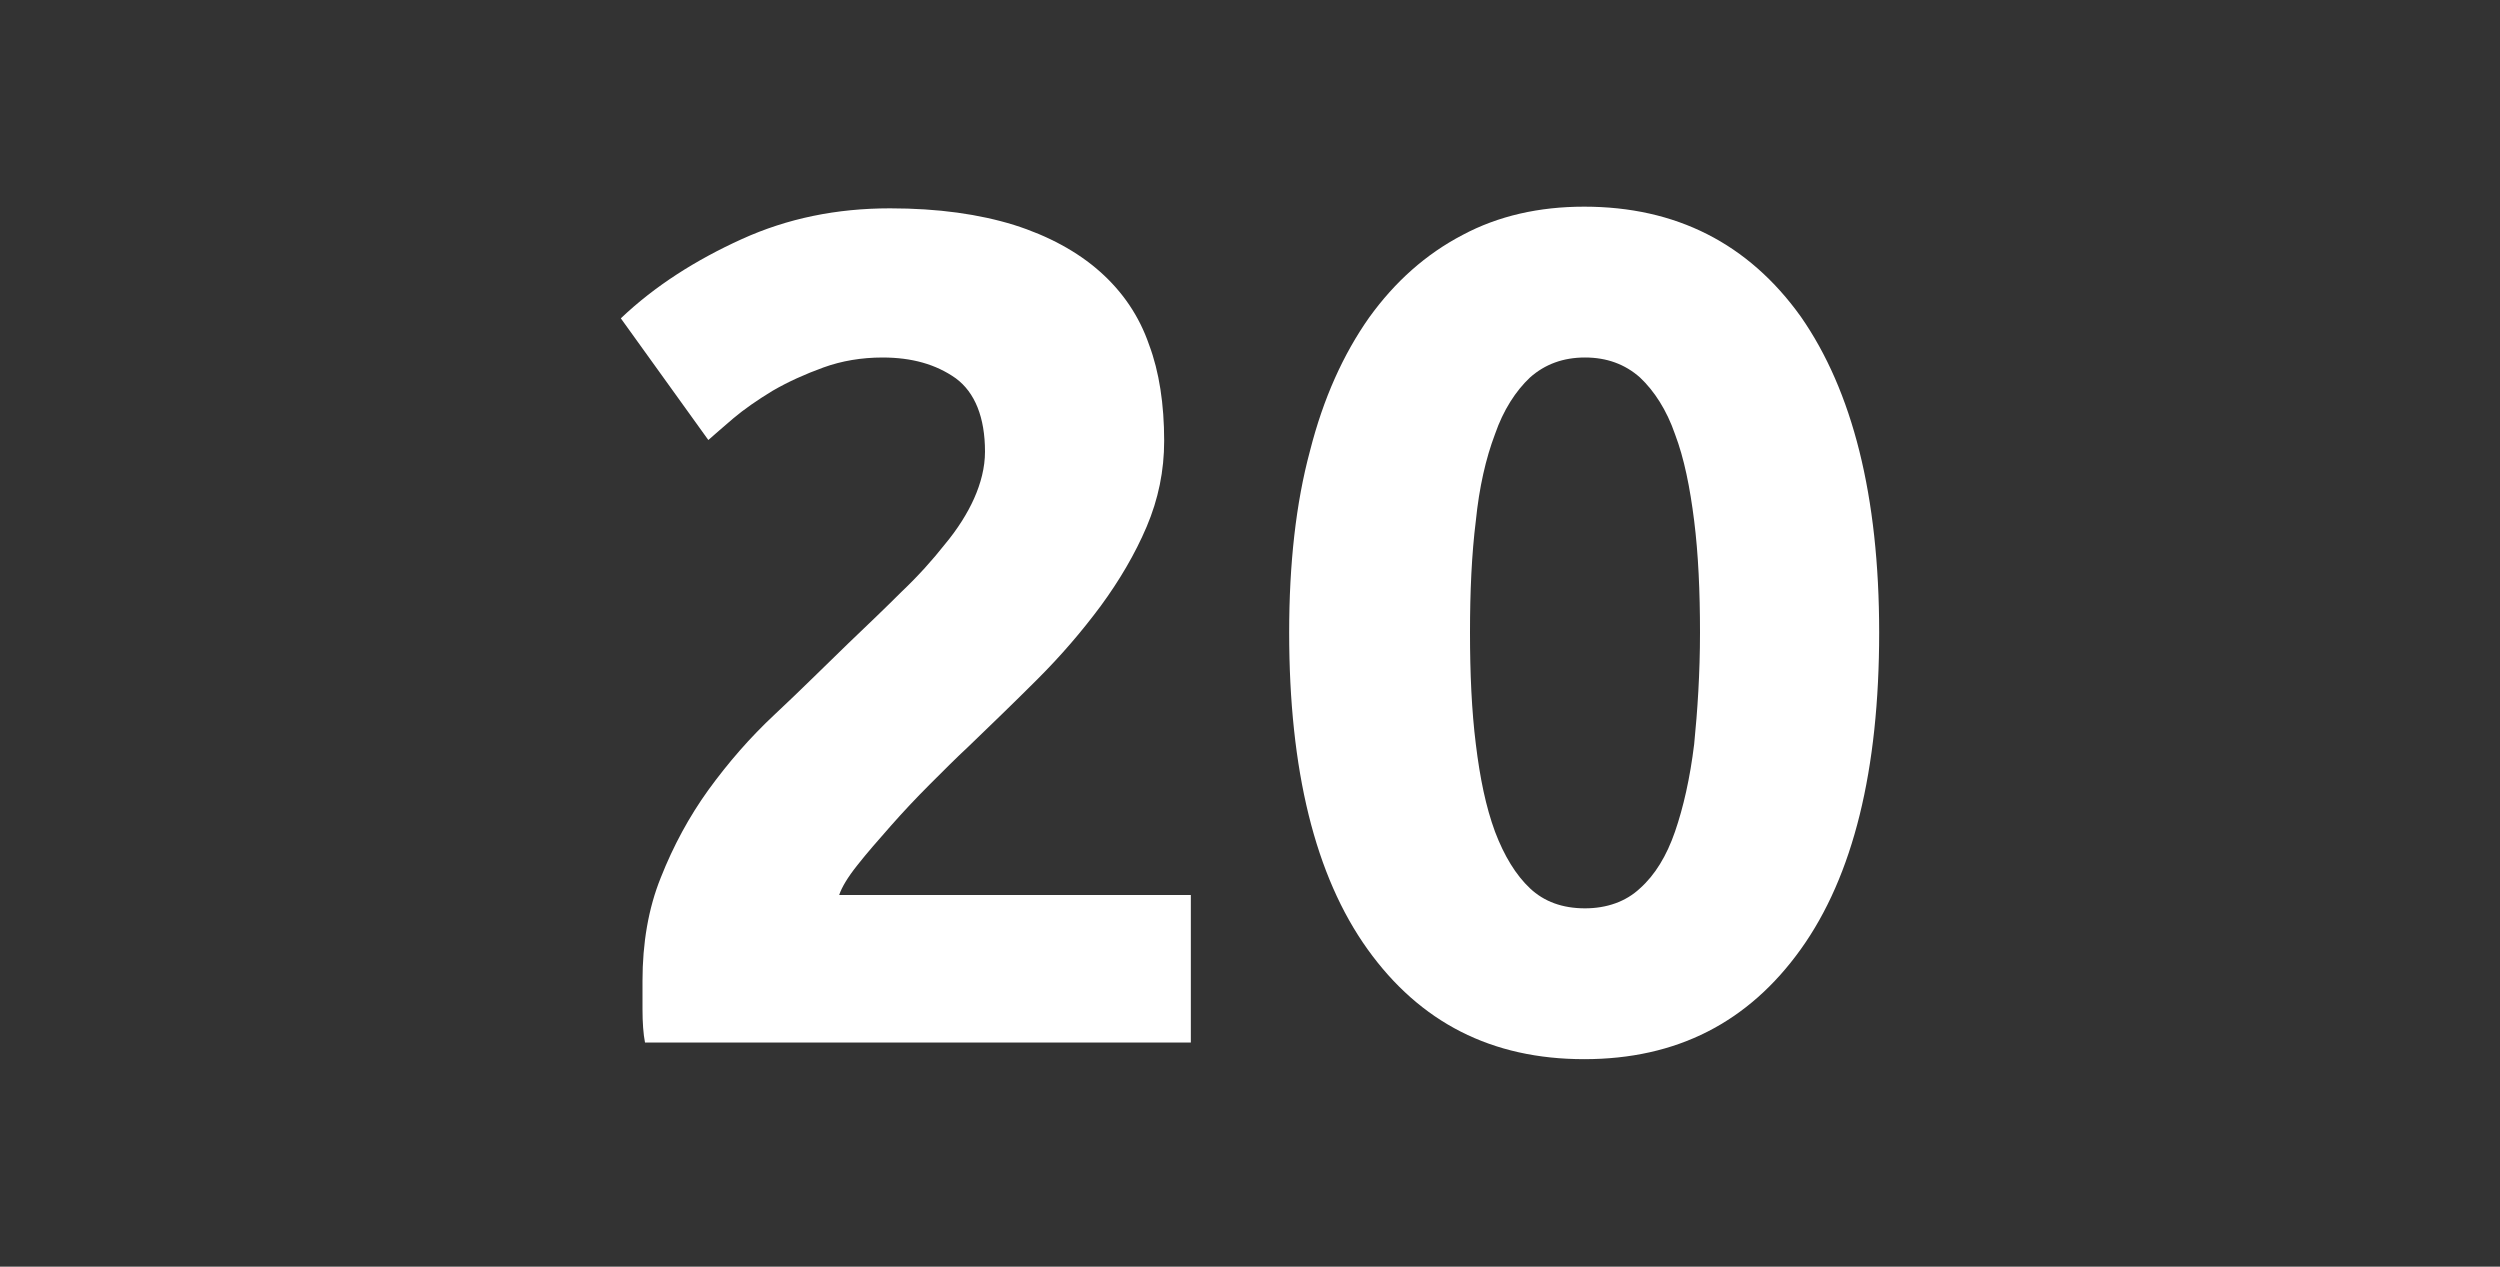
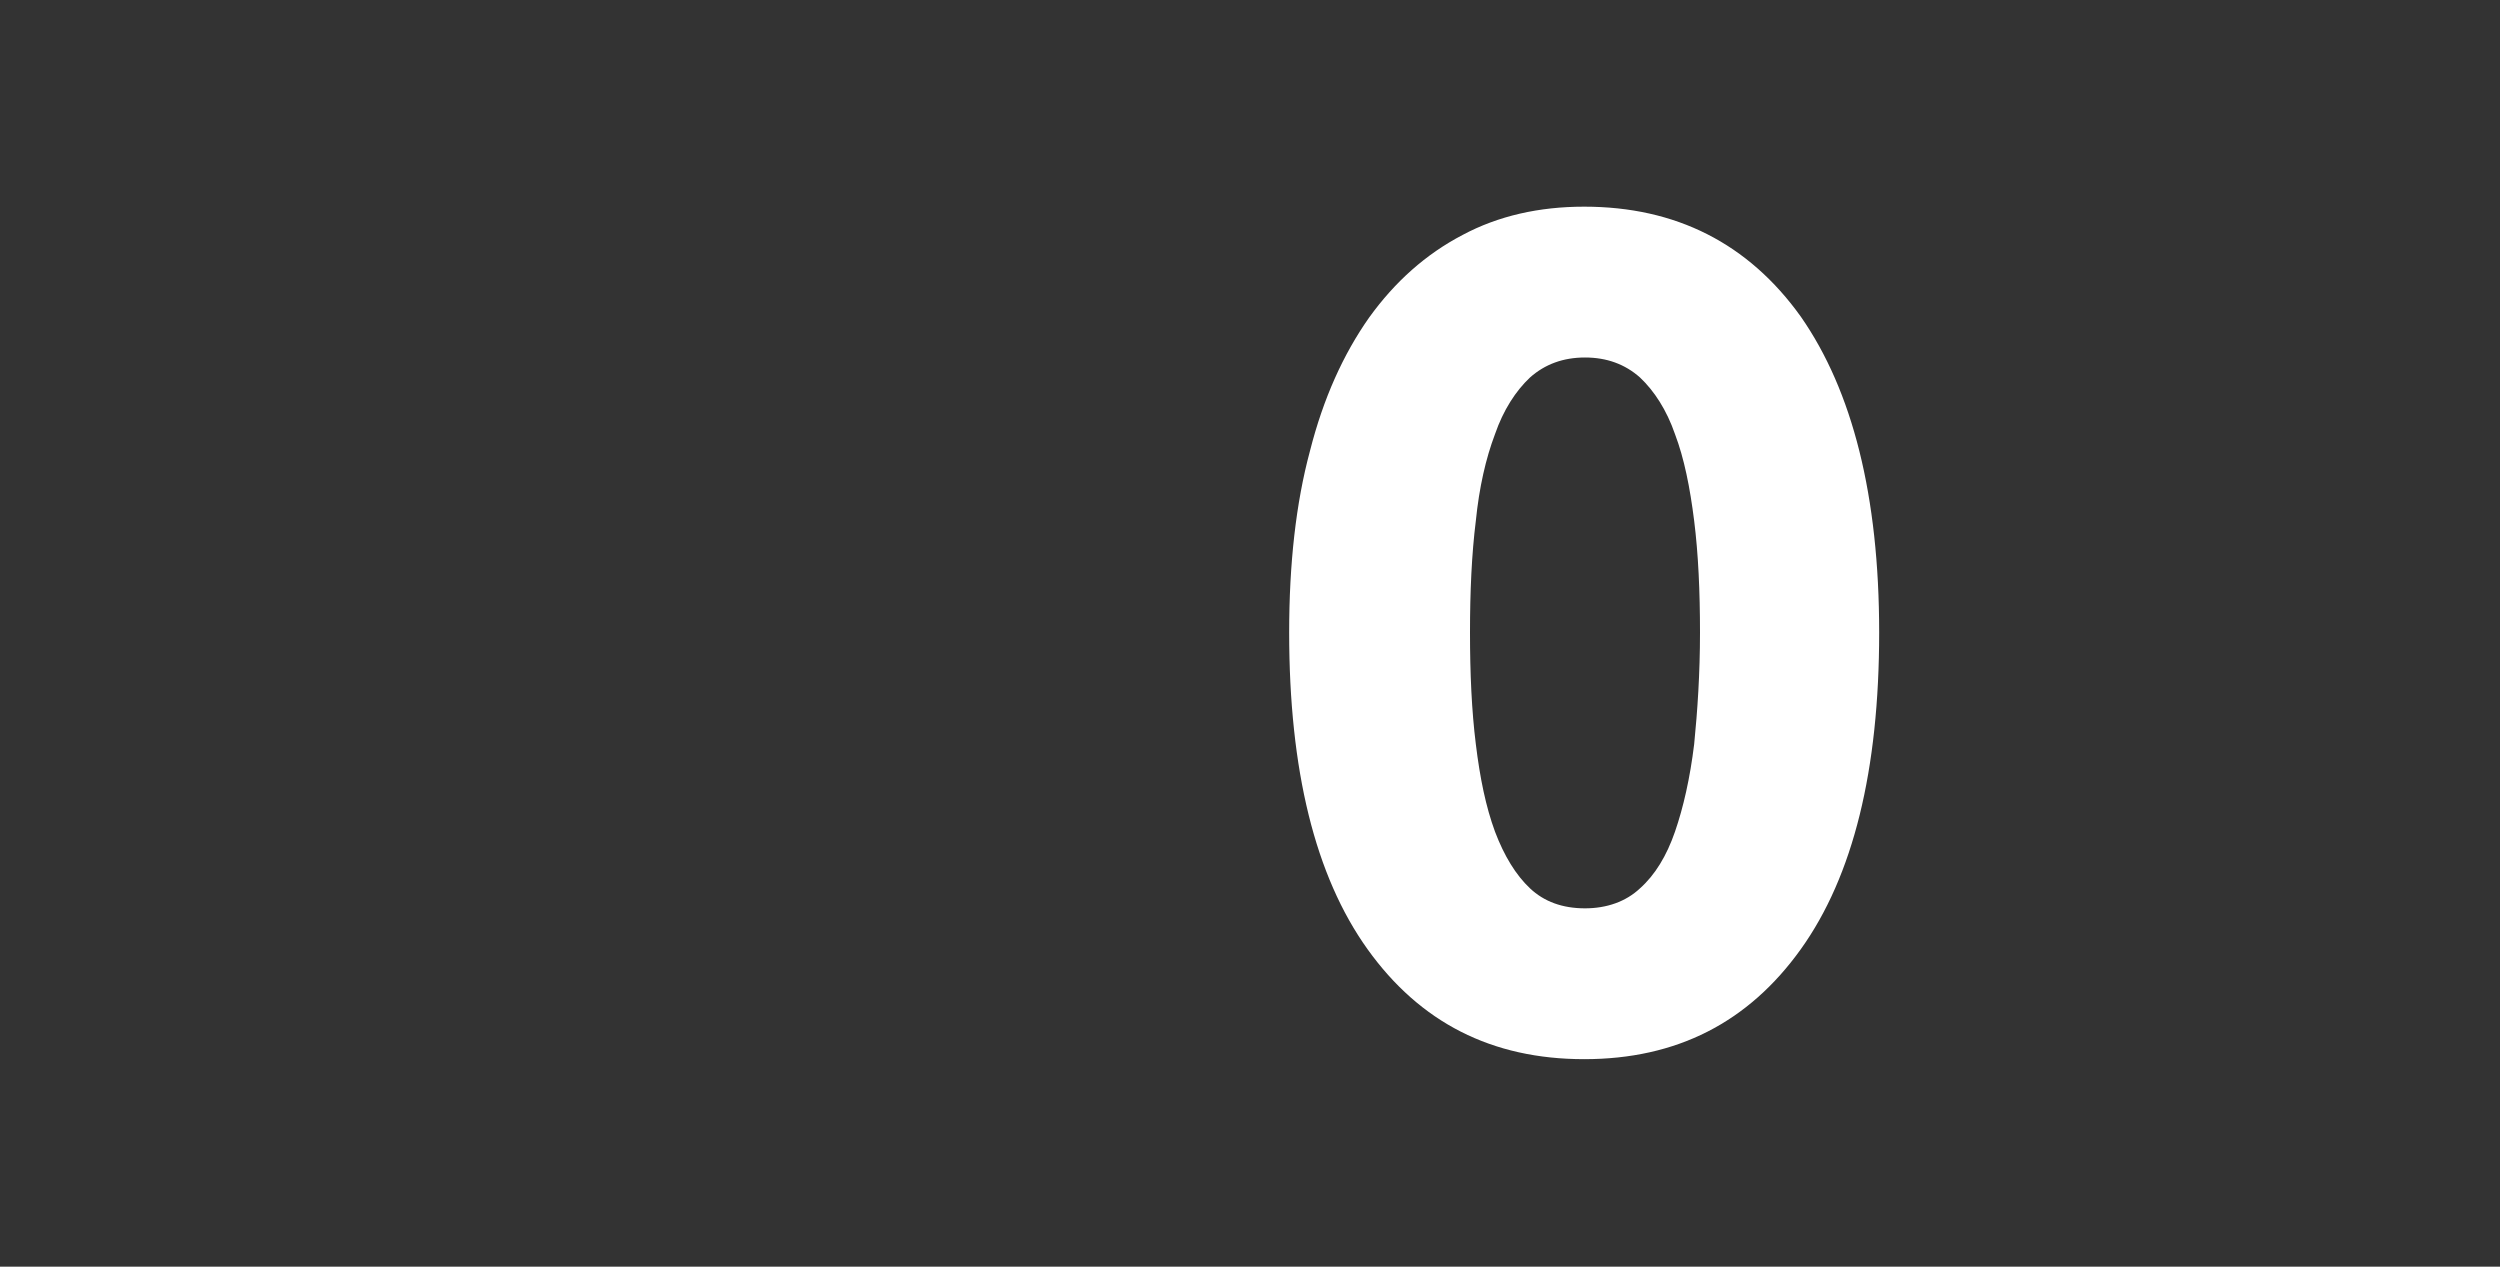
<svg xmlns="http://www.w3.org/2000/svg" id="Слой_1" x="0px" y="0px" viewBox="0 0 300 152" style="enable-background:new 0 0 300 152;" xml:space="preserve">
  <rect x="0" y="0" width="300" height="152" fill="#333333" stroke="none" />
  <style type="text/css"> .st0{fill:none;} .st1{enable-background:new ;} .st2{fill:#FFFFFF;} </style>
-   <rect y="1" class="st0" width="300" height="150" />
  <g class="st1">
-     <path class="st2" d="M139.7,52.9c0,3.6-0.7,7-2.1,10.3c-1.4,3.3-3.3,6.5-5.5,9.5c-2.3,3.1-4.8,6-7.6,8.8c-2.8,2.8-5.6,5.5-8.3,8.1 c-1.4,1.3-2.9,2.8-4.6,4.5c-1.7,1.7-3.2,3.3-4.7,5c-1.5,1.7-2.9,3.3-4,4.7c-1.2,1.5-1.9,2.7-2.2,3.6h42.2v17.7H77.4 c-0.2-1-0.3-2.4-0.3-4c0-1.6,0-2.7,0-3.4c0-4.5,0.7-8.7,2.2-12.4c1.5-3.8,3.4-7.3,5.7-10.5c2.4-3.3,5-6.3,8-9.1 c3-2.8,5.9-5.7,8.8-8.5c2.3-2.2,4.4-4.2,6.4-6.2c2-1.9,3.7-3.8,5.2-5.7c1.5-1.8,2.7-3.7,3.5-5.5s1.3-3.7,1.3-5.6 c0-4.1-1.2-7.1-3.5-8.8c-2.4-1.7-5.3-2.5-8.8-2.5c-2.5,0-4.9,0.4-7.1,1.2c-2.2,0.8-4.2,1.7-6.1,2.8c-1.8,1.1-3.4,2.2-4.7,3.3 c-1.3,1.1-2.3,2-3,2.6L74.5,38.2c4.1-3.9,9-7,14.5-9.5c5.5-2.5,11.4-3.7,17.8-3.7c5.8,0,10.7,0.7,14.9,2c4.1,1.3,7.6,3.2,10.3,5.6 c2.7,2.4,4.7,5.3,5.9,8.8C139.1,44.6,139.7,48.5,139.7,52.9z" />
    <path class="st2" d="M225.5,75.9c0,16.5-3.1,29.2-9.4,38c-6.3,8.8-14.9,13.2-26,13.2s-19.7-4.4-26-13.2c-6.3-8.8-9.4-21.5-9.4-38 c0-8.2,0.8-15.5,2.5-21.8c1.6-6.3,4-11.6,7.1-16c3.1-4.3,6.8-7.6,11.2-9.9c4.3-2.3,9.2-3.4,14.6-3.4c11,0,19.7,4.4,26,13.2 C222.3,46.9,225.5,59.5,225.5,75.9z M204,75.9c0-4.9-0.2-9.4-0.7-13.4c-0.5-4-1.2-7.5-2.3-10.4c-1-2.9-2.5-5.2-4.2-6.8 c-1.8-1.6-4-2.4-6.6-2.4c-2.6,0-4.8,0.8-6.6,2.4c-1.7,1.6-3.2,3.9-4.2,6.8c-1.1,2.9-1.9,6.4-2.3,10.4c-0.5,4-0.7,8.5-0.7,13.4 c0,4.9,0.2,9.4,0.7,13.4c0.5,4.1,1.2,7.5,2.3,10.5c1.1,2.9,2.5,5.2,4.2,6.8c1.7,1.6,3.9,2.4,6.6,2.4c2.6,0,4.9-0.8,6.6-2.4 c1.8-1.6,3.2-3.9,4.2-6.8c1-2.9,1.8-6.4,2.3-10.5C203.7,85.3,204,80.8,204,75.9z" />
  </g>
</svg>